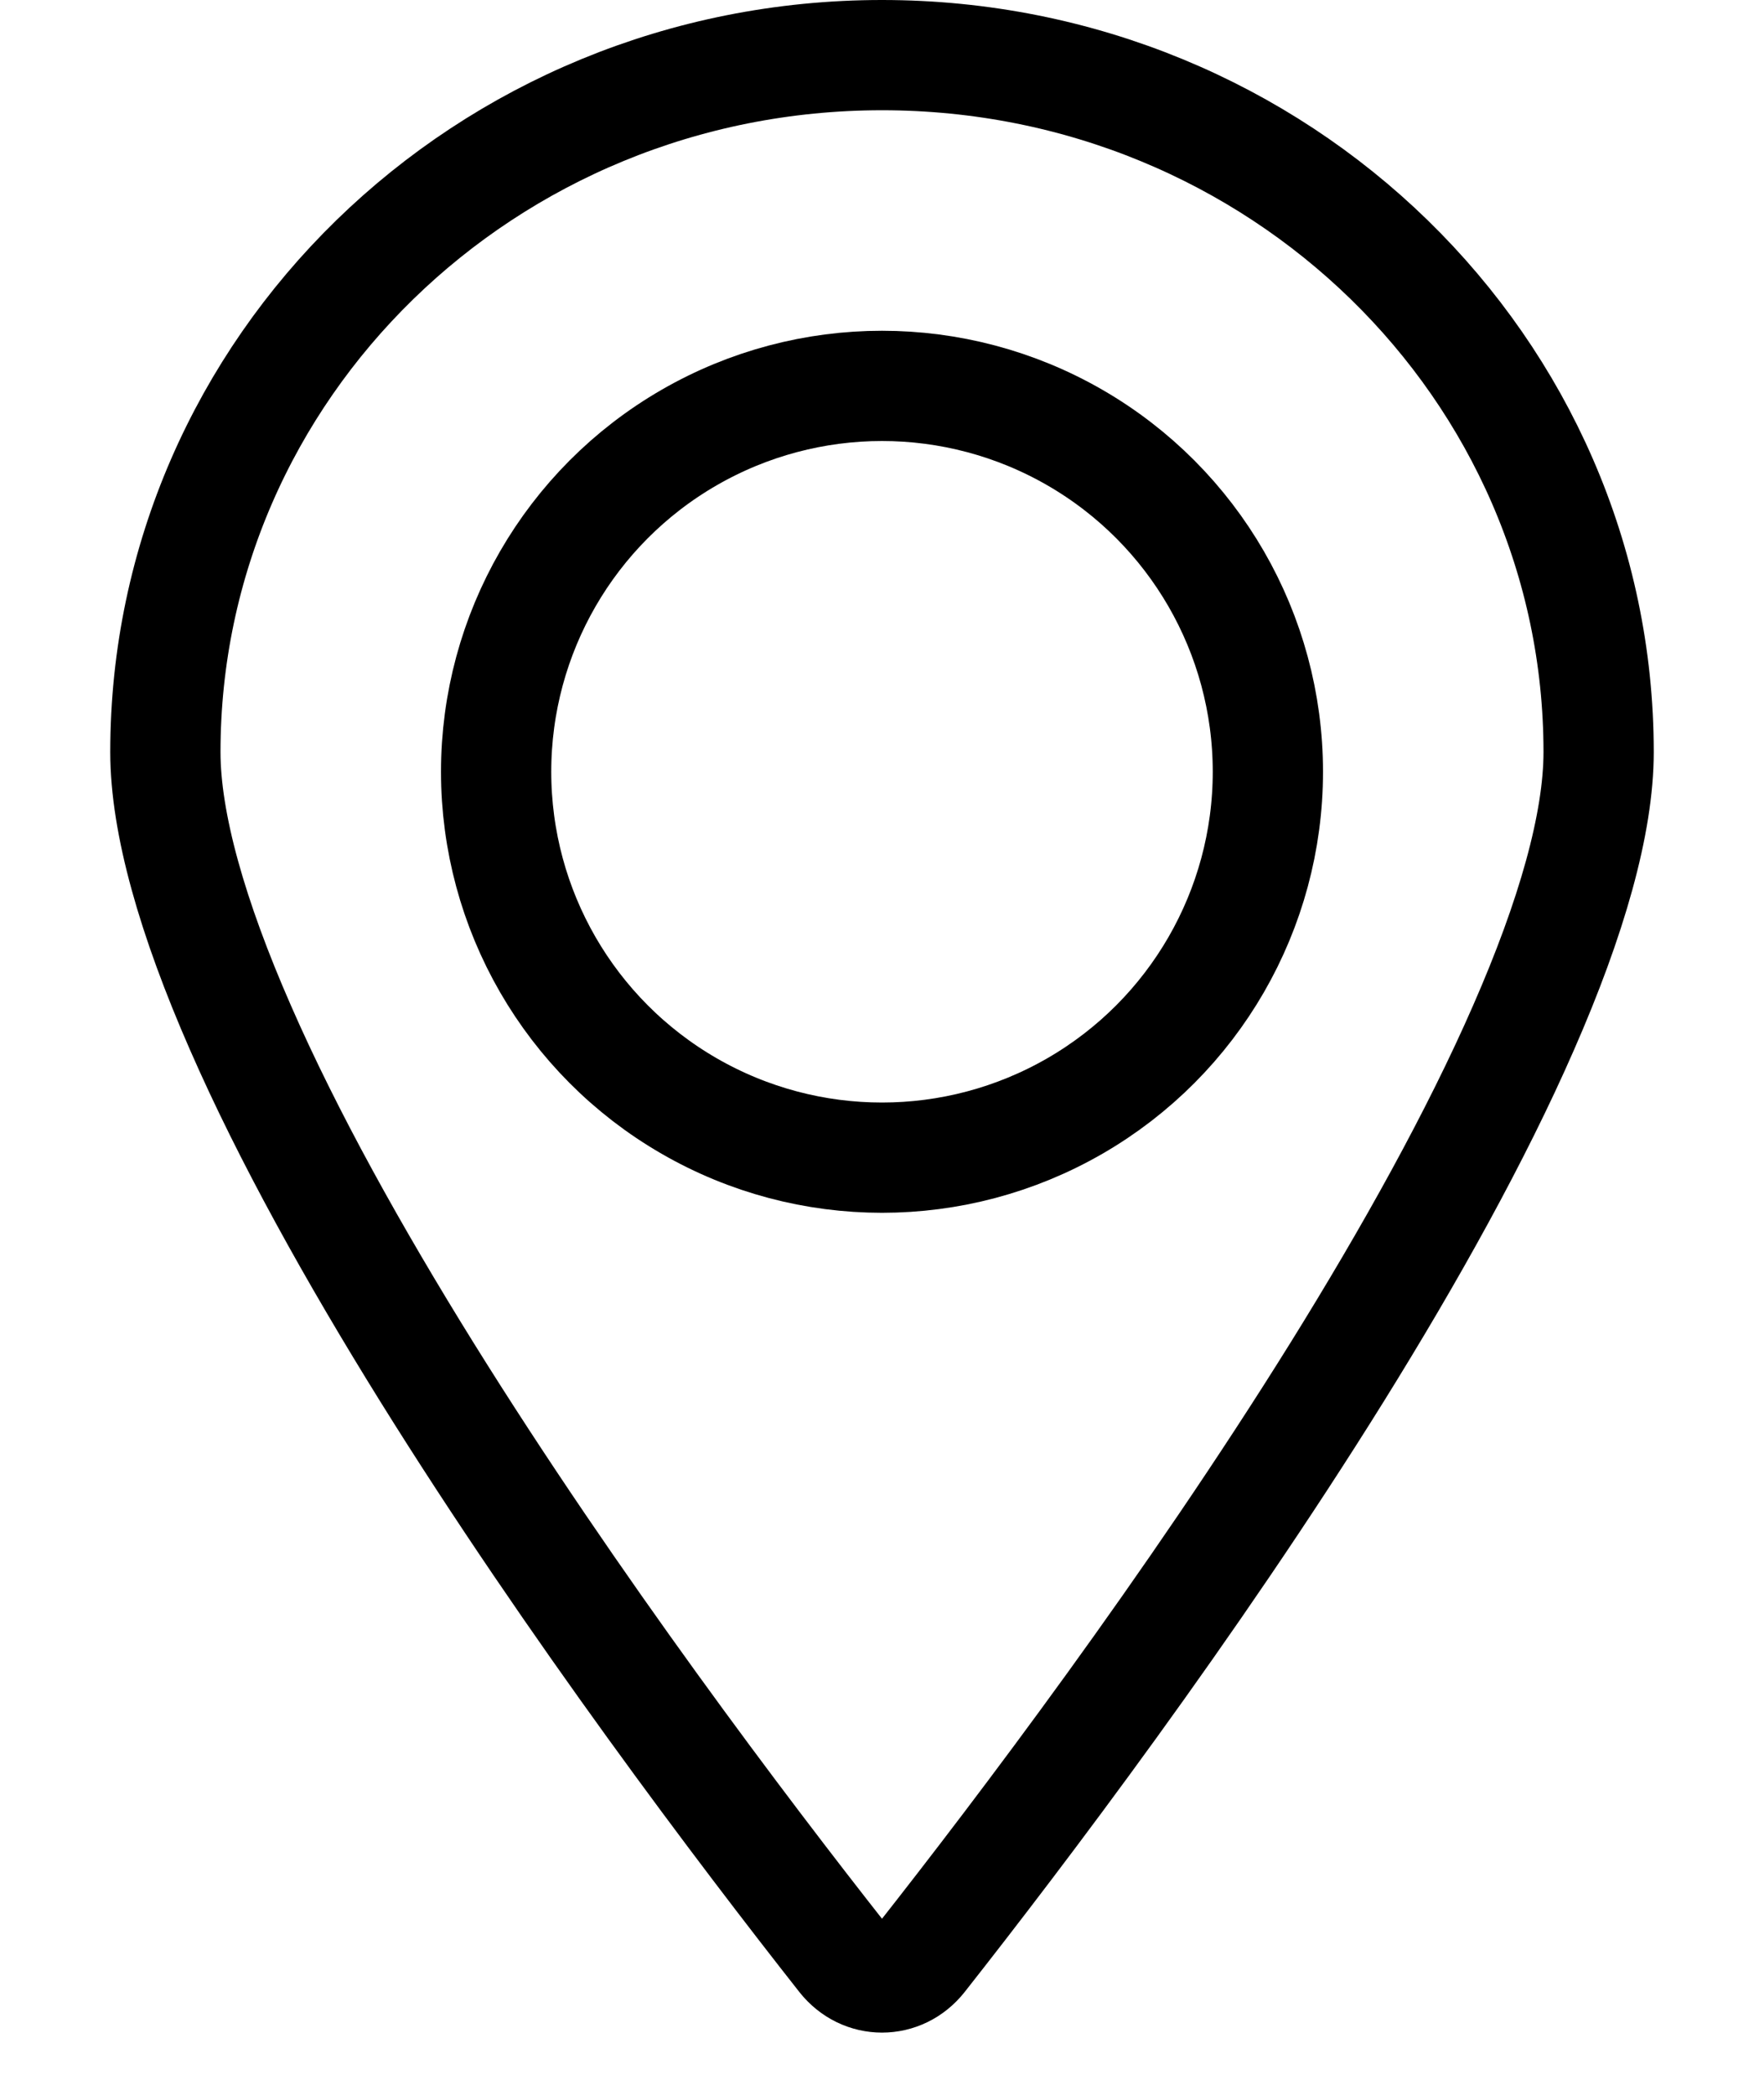
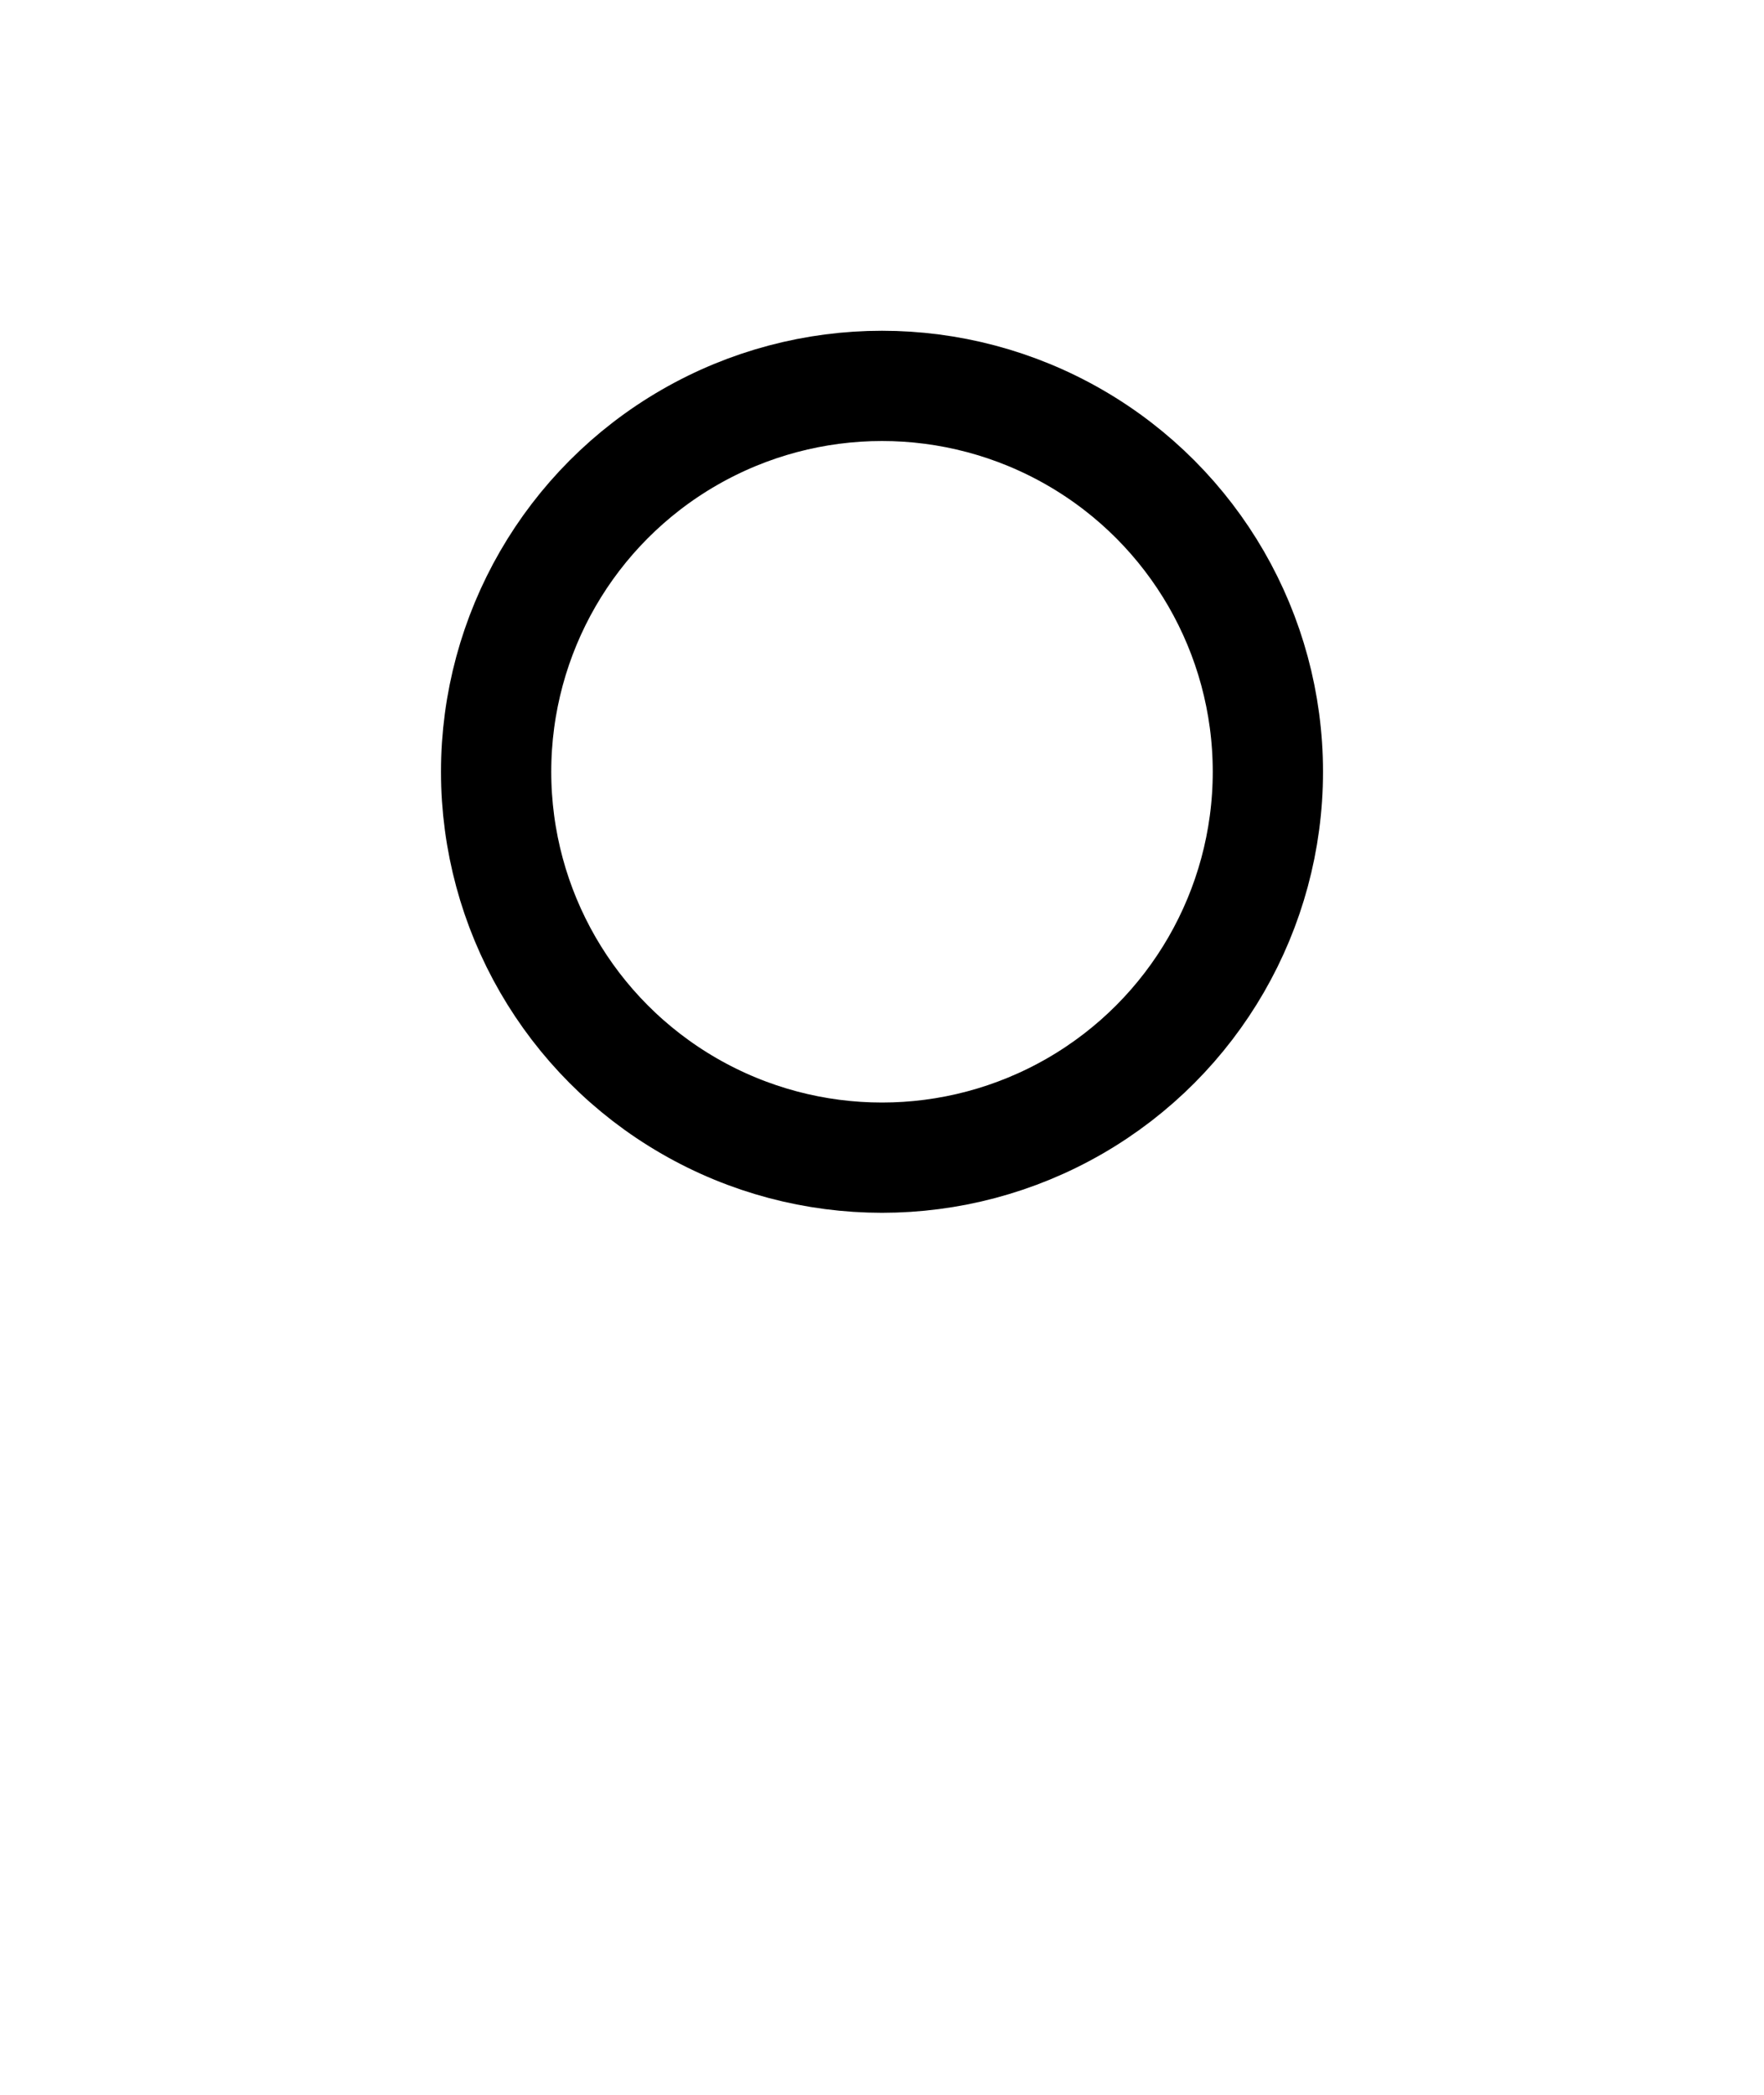
<svg xmlns="http://www.w3.org/2000/svg" width="16" height="19" viewBox="0 0 16 19" fill="none">
-   <path d="M14.5 6.821C14.5 7.466 14.256 8.324 13.819 9.321C13.388 10.307 12.789 11.381 12.128 12.445C10.805 14.572 9.255 16.617 8.357 17.758C8.17 17.995 7.83 17.995 7.643 17.758C6.745 16.617 5.195 14.572 3.872 12.445C3.211 11.381 2.612 10.307 2.181 9.321C1.744 8.324 1.5 7.466 1.5 6.821C1.5 3.342 4.398 0.5 8 0.5C11.602 0.5 14.5 3.342 14.5 6.821Z" stroke="black" />
  <circle cx="8" cy="7" r="3.5" stroke="black" />
</svg>